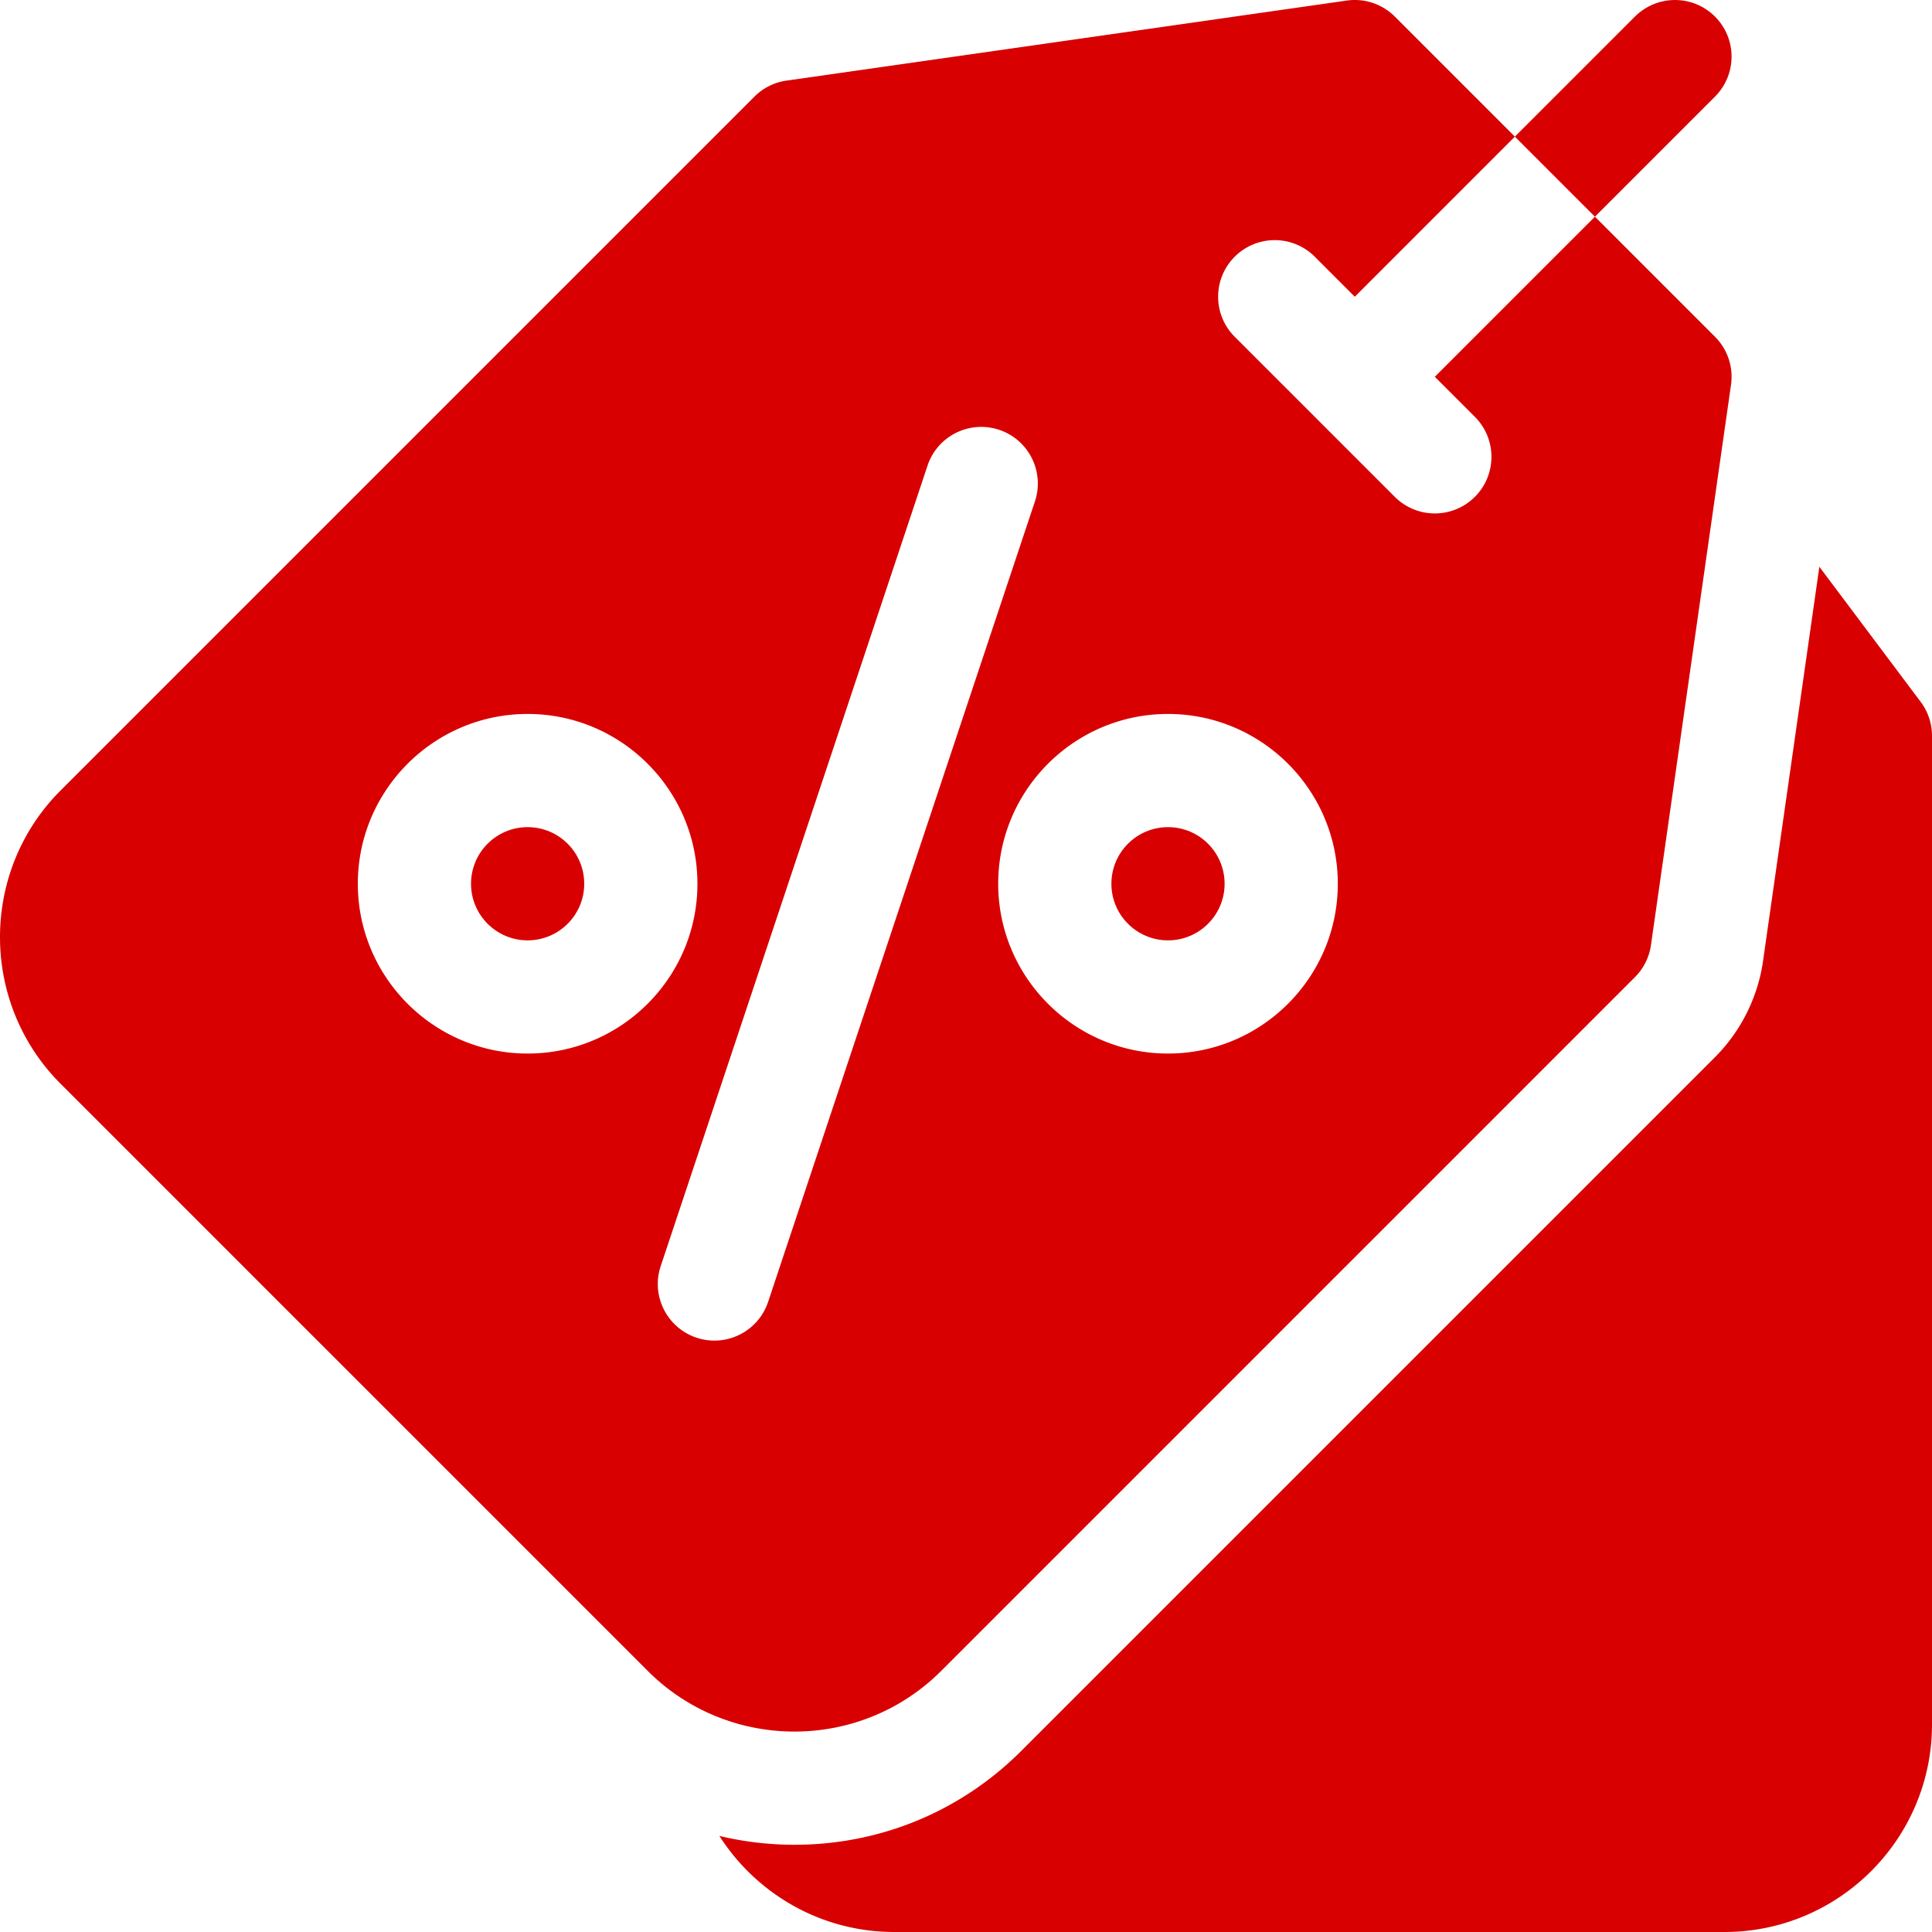
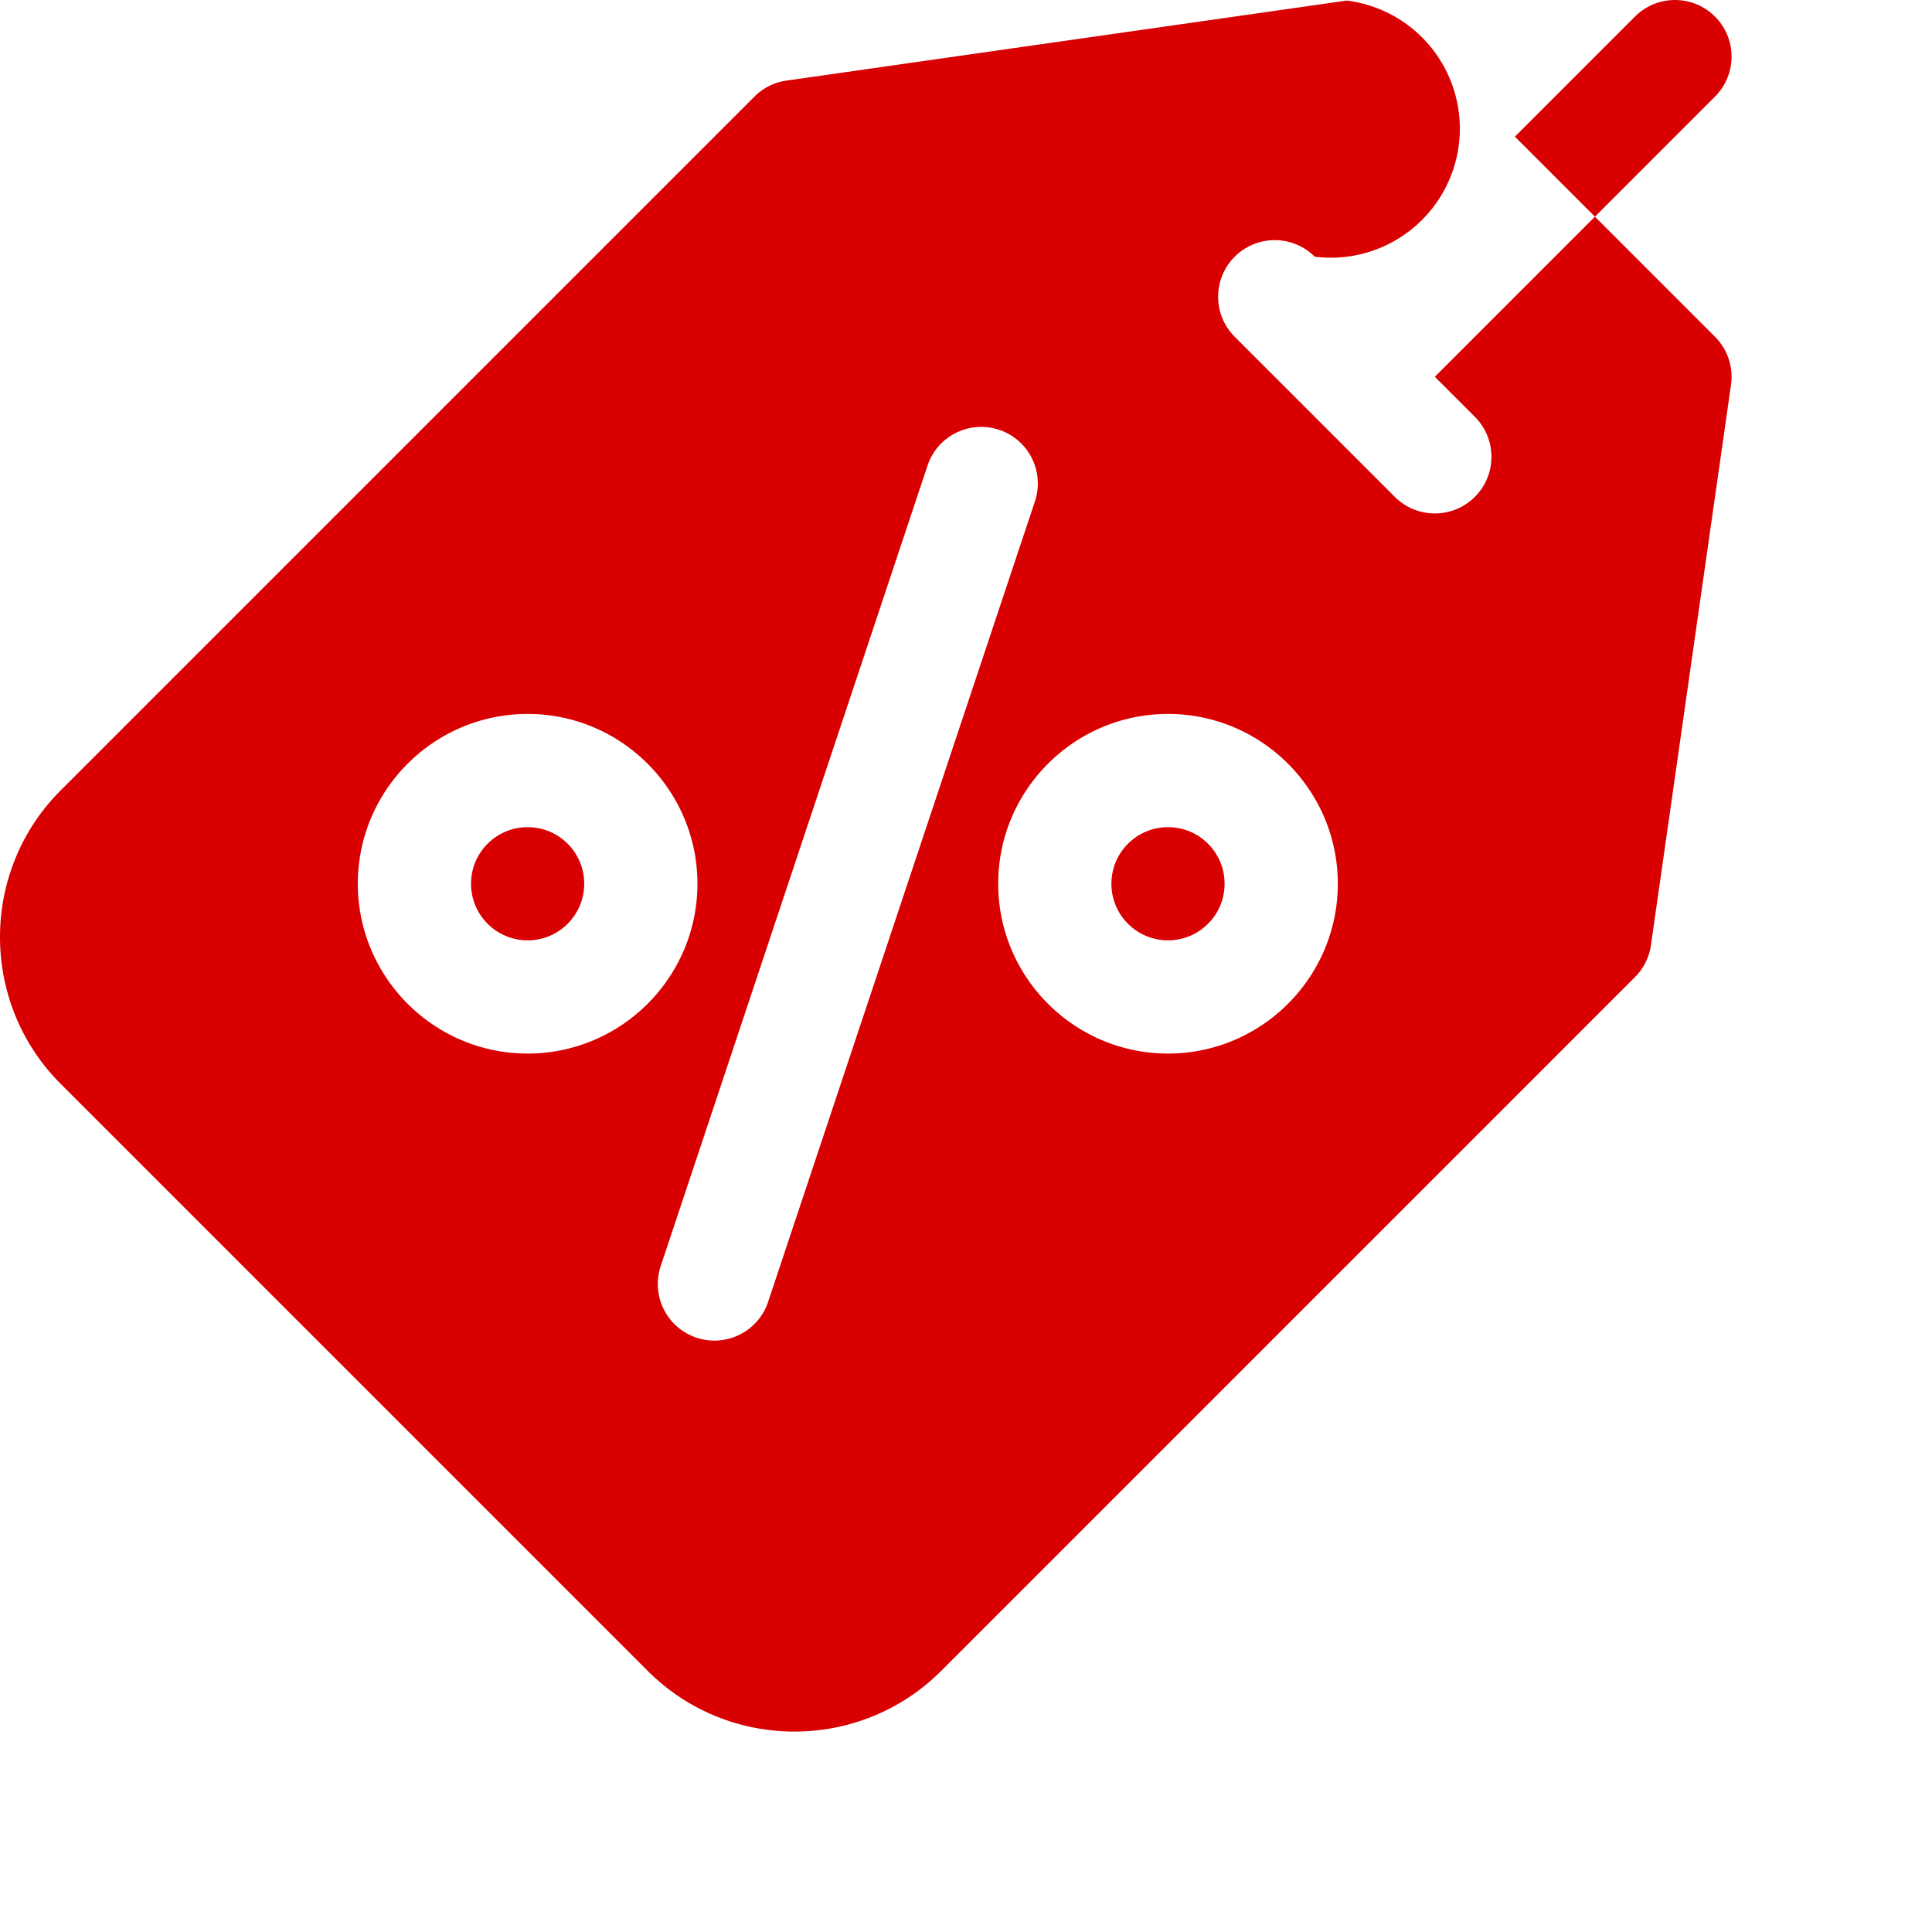
<svg xmlns="http://www.w3.org/2000/svg" width="512" height="512" x="0" y="0" viewBox="0 0 512 512" style="enable-background:new 0 0 512 512" xml:space="preserve" class="">
  <g>
-     <path d="m509 186-26.852-35.802-14.93 104.512c-1.367 9.574-5.888 18.614-12.729 25.454L270.642 464.012c-16.036 16.038-37.382 24.871-60.104 24.871a85.78 85.78 0 0 1-19.894-2.34C200.424 501.833 217.541 512 237 512h220c30.327 0 55-24.673 55-55V195c0-3.245-1.053-6.403-3-9z" fill="#d80001" opacity="1" data-original="#000000" class="" />
    <circle cx="309.533" cy="234.203" r="15" fill="#d80001" opacity="1" data-original="#000000" class="" />
    <circle cx="139.827" cy="234.203" r="15" fill="#d80001" opacity="1" data-original="#000000" class="" />
-     <path d="m249.429 442.799 183.848-183.848a15 15 0 0 0 4.243-8.485l21.214-148.493a15 15 0 0 0-4.243-12.728l-31.82-31.82-42.426 42.427 10.607 10.607c5.858 5.857 5.858 15.355 0 21.213-2.929 2.929-6.768 4.394-10.606 4.394s-7.678-1.465-10.606-4.394l-42.427-42.427c-5.858-5.857-5.858-15.355 0-21.213 5.857-5.857 15.355-5.857 21.213 0l10.607 10.607 42.426-42.427-31.82-31.82A15.016 15.016 0 0 0 356.911.149L208.417 21.363a15 15 0 0 0-8.485 4.243L16.084 209.454c-21.445 21.444-21.445 56.338 0 77.782l155.563 155.563c10.722 10.723 24.807 16.083 38.891 16.083s28.169-5.36 38.891-16.083zm60.104-253.596c24.813 0 45 20.187 45 45s-20.187 45-45 45-45-20.187-45-45 20.187-45 45-45zm-169.706 90c-24.813 0-45-20.187-45-45s20.187-45 45-45 45 20.187 45 45-20.186 45-45 45zm49.5 76.07c-1.572 0-3.172-.249-4.745-.773-7.859-2.62-12.106-11.114-9.487-18.974l70.71-212.133c2.62-7.859 11.115-12.106 18.974-9.487 7.859 2.62 12.106 11.114 9.487 18.974l-70.71 212.133c-2.096 6.284-7.949 10.26-14.229 10.26z" fill="#d80001" opacity="1" data-original="#000000" class="" />
+     <path d="m249.429 442.799 183.848-183.848a15 15 0 0 0 4.243-8.485l21.214-148.493a15 15 0 0 0-4.243-12.728l-31.82-31.82-42.426 42.427 10.607 10.607c5.858 5.857 5.858 15.355 0 21.213-2.929 2.929-6.768 4.394-10.606 4.394s-7.678-1.465-10.606-4.394l-42.427-42.427c-5.858-5.857-5.858-15.355 0-21.213 5.857-5.857 15.355-5.857 21.213 0A15.016 15.016 0 0 0 356.911.149L208.417 21.363a15 15 0 0 0-8.485 4.243L16.084 209.454c-21.445 21.444-21.445 56.338 0 77.782l155.563 155.563c10.722 10.723 24.807 16.083 38.891 16.083s28.169-5.36 38.891-16.083zm60.104-253.596c24.813 0 45 20.187 45 45s-20.187 45-45 45-45-20.187-45-45 20.187-45 45-45zm-169.706 90c-24.813 0-45-20.187-45-45s20.187-45 45-45 45 20.187 45 45-20.186 45-45 45zm49.5 76.07c-1.572 0-3.172-.249-4.745-.773-7.859-2.62-12.106-11.114-9.487-18.974l70.71-212.133c2.62-7.859 11.115-12.106 18.974-9.487 7.859 2.62 12.106 11.114 9.487 18.974l-70.71 212.133c-2.096 6.284-7.949 10.26-14.229 10.26z" fill="#d80001" opacity="1" data-original="#000000" class="" />
    <path d="M454.489 25.606c5.858-5.857 5.858-15.355 0-21.213-5.857-5.857-15.355-5.857-21.213 0l-31.819 31.82 21.213 21.213z" fill="#d80001" opacity="1" data-original="#000000" class="" />
  </g>
</svg>